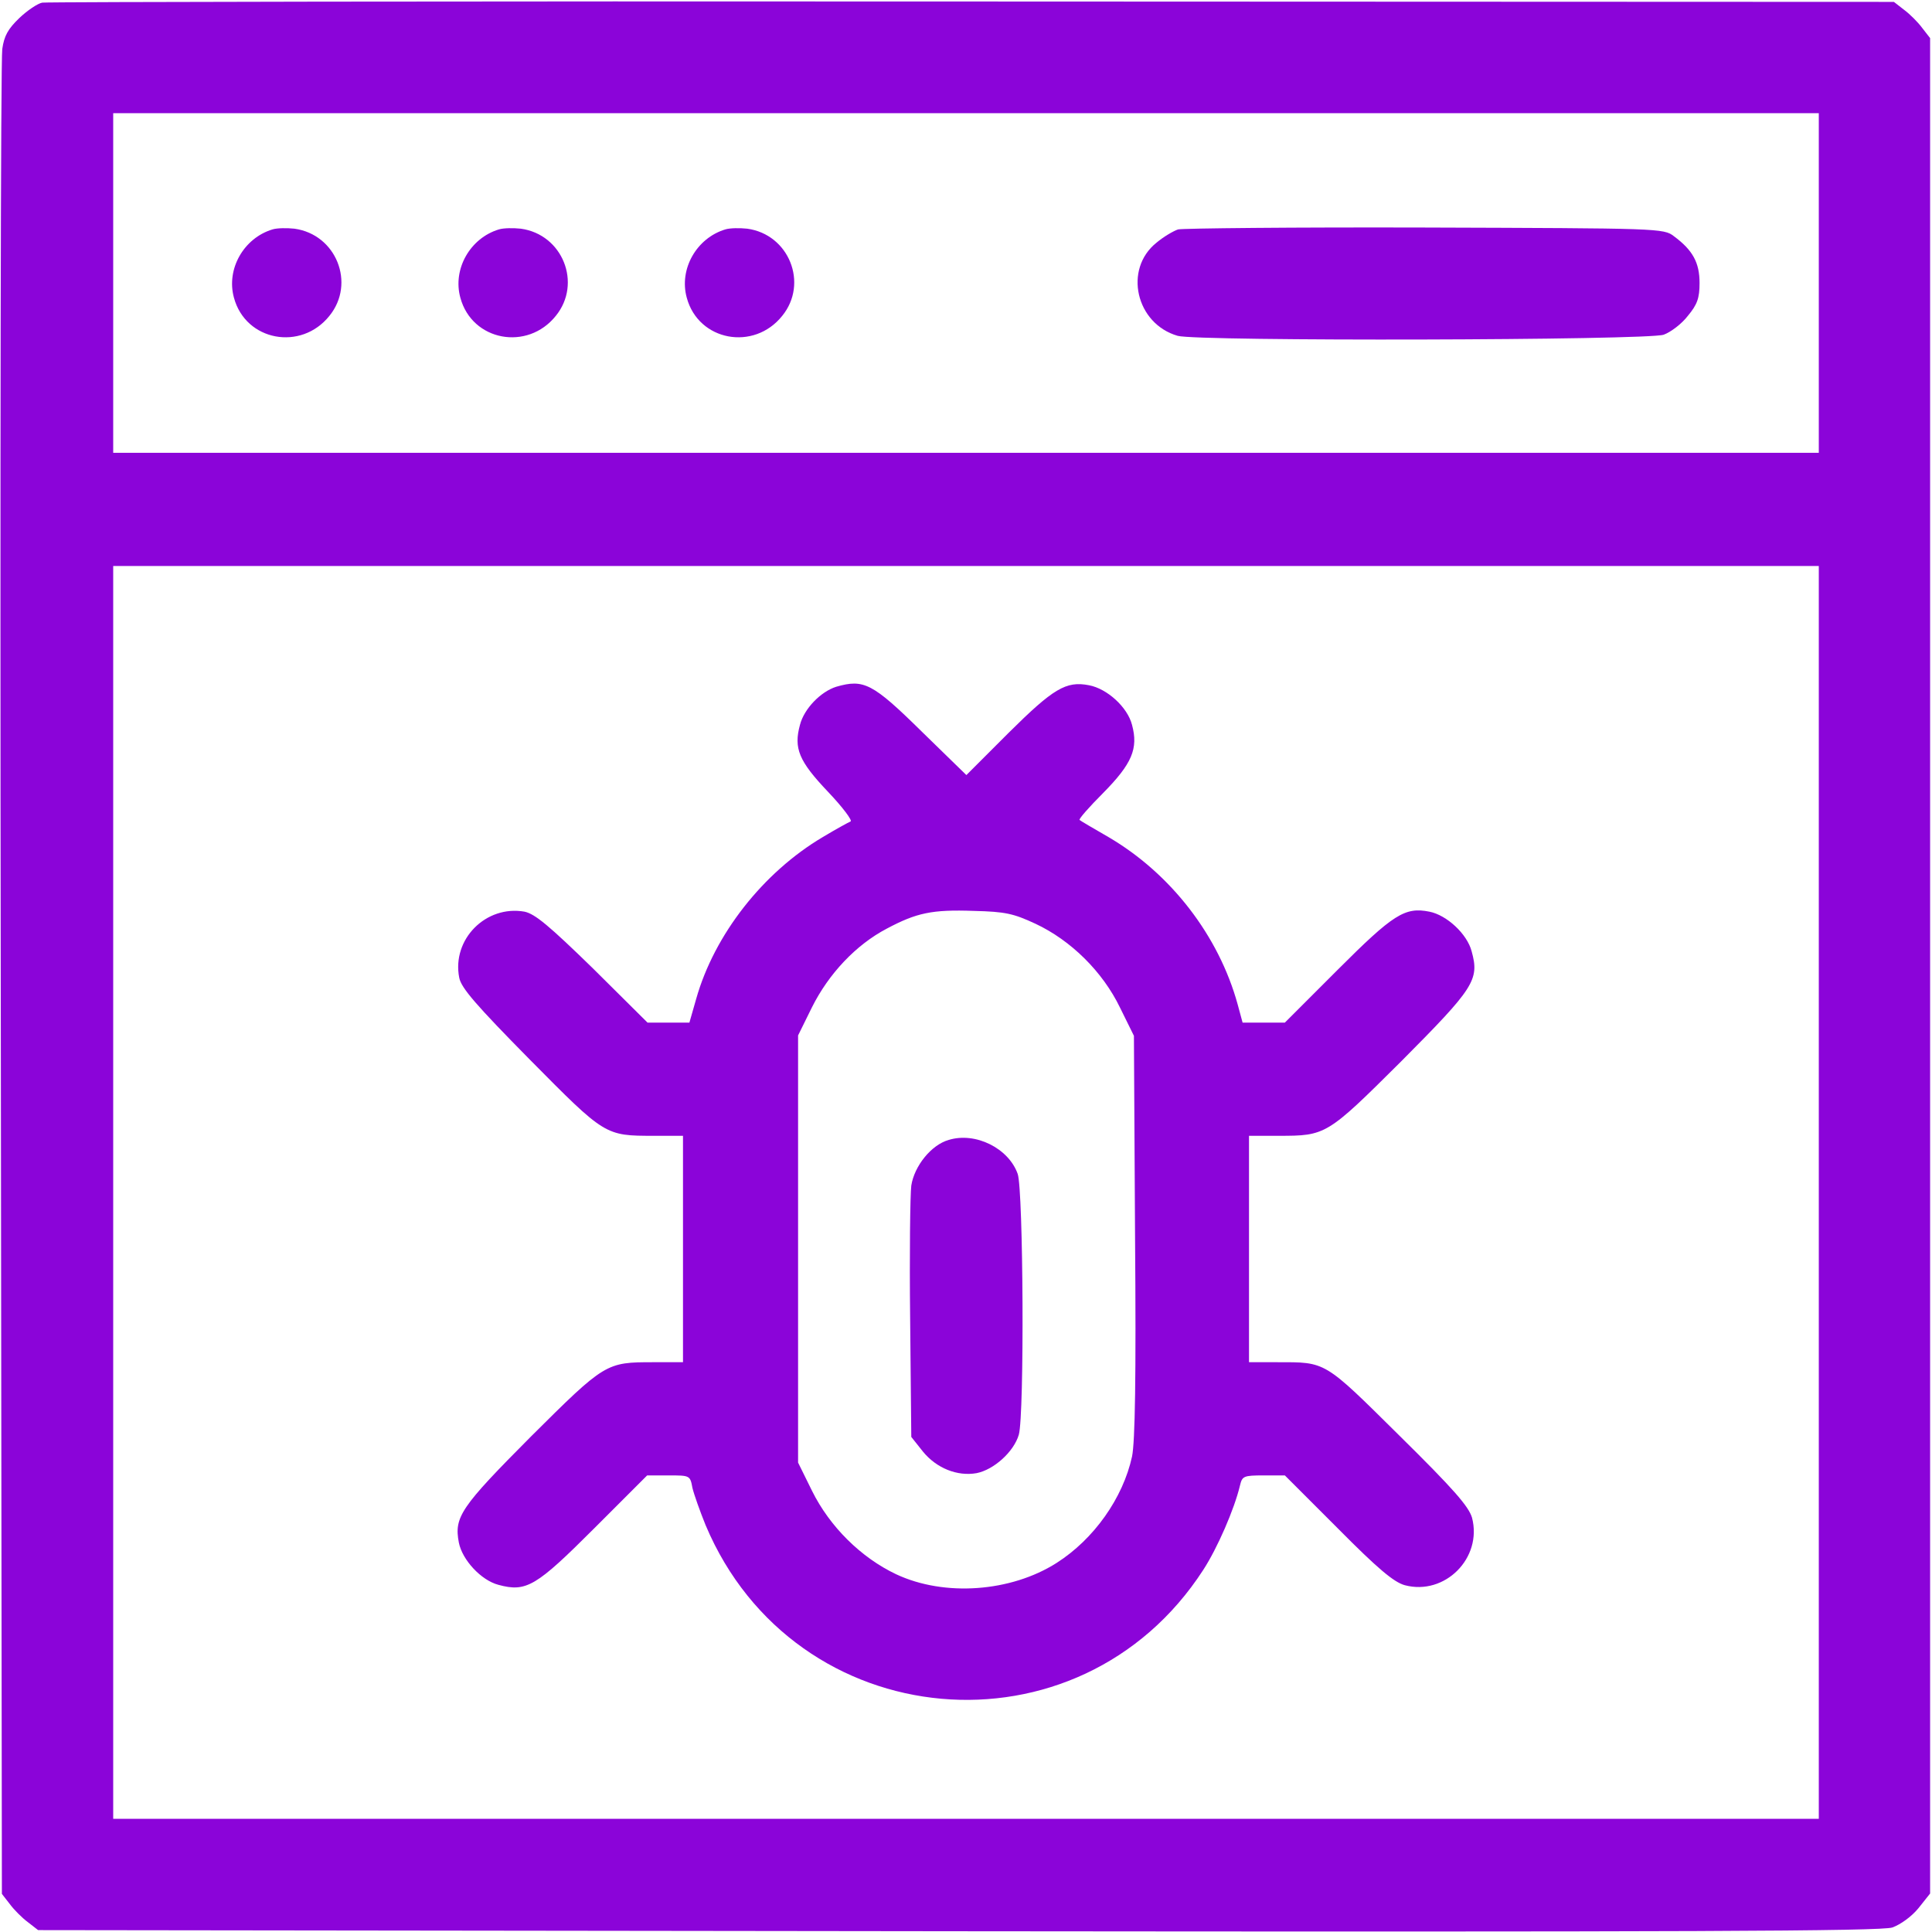
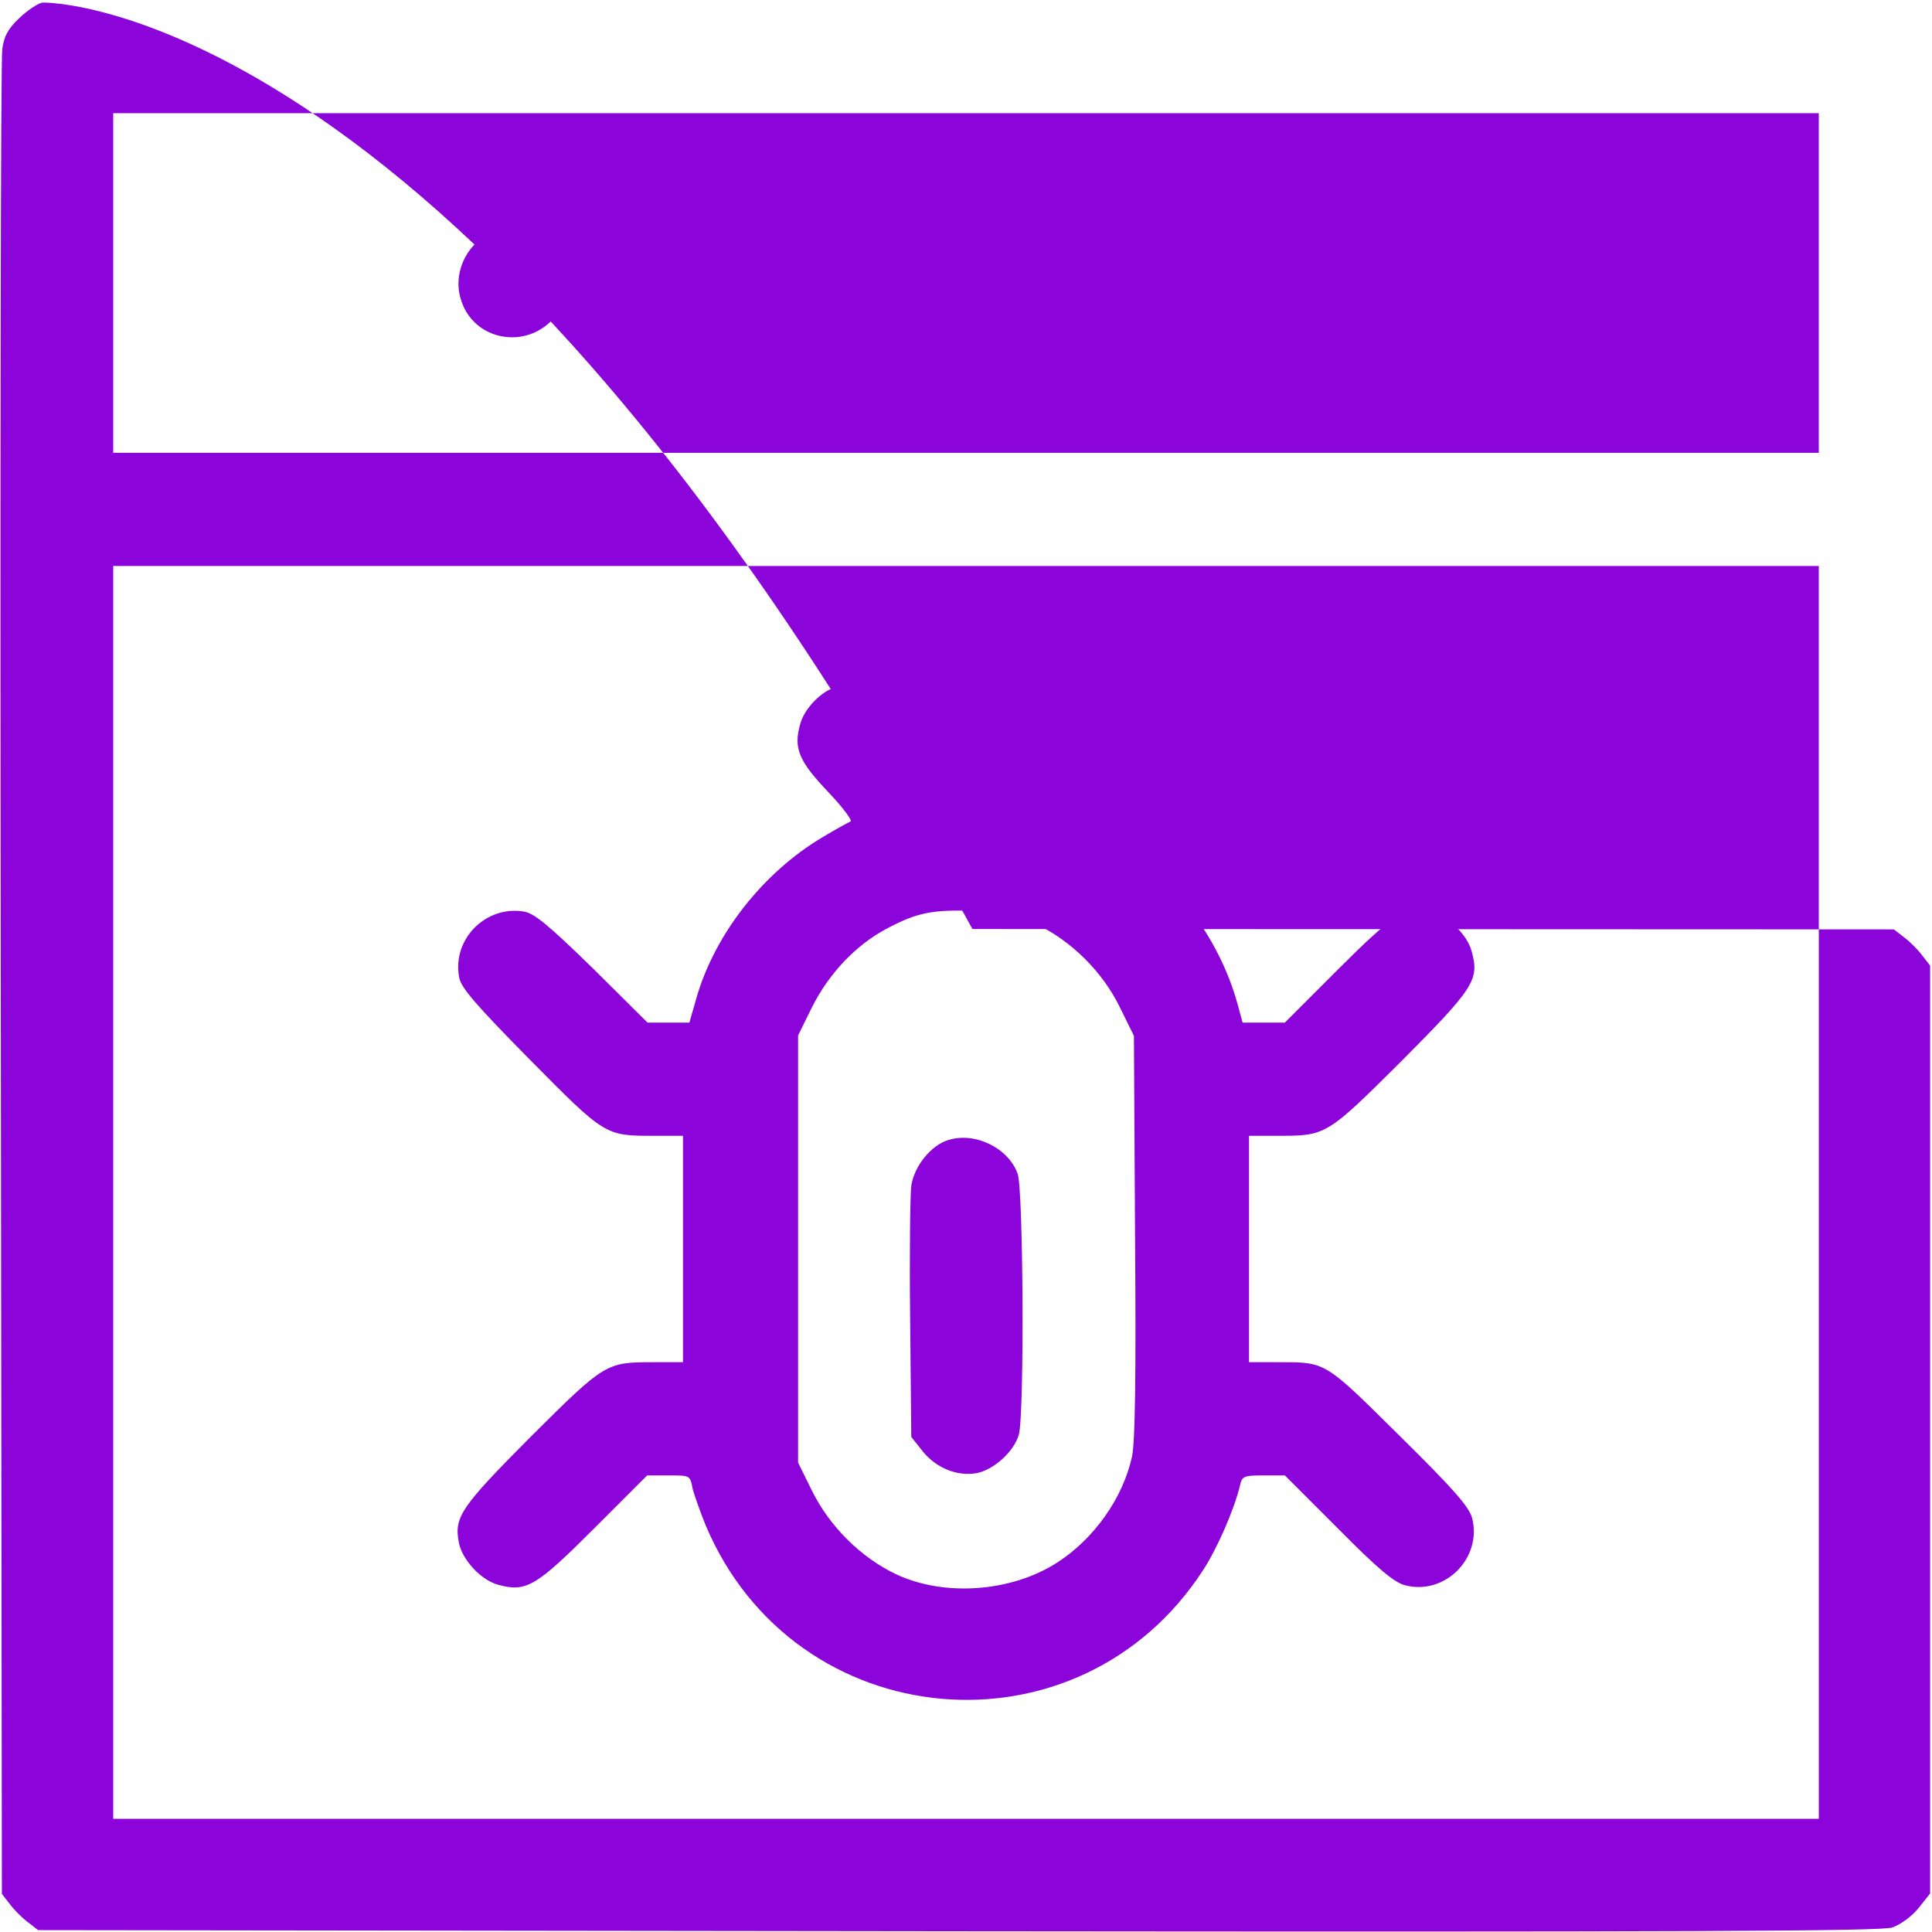
<svg xmlns="http://www.w3.org/2000/svg" version="1.1" id="Layer_1" x="0px" y="0px" viewBox="0 0 512 512" style="enable-background:new 0 0 512 512;" xml:space="preserve">
  <style type="text/css">
	.st0{fill:#8B04D9;}
</style>
  <g transform="translate(0,512) scale(0.1,-0.1)">
-     <path class="st0" d="M112,5113c-12-2-40-21-61-41c-30-29-40-47-45-82c-4-25-6-1135-4-2467L5,101l21-27c11-15,33-37,48-48l27-21   l2439-3c1937-2,2446,0,2475,10c22,8,51,29,69,51l31,39v2458v2459l-21,27c-11,15-33,37-48,48l-27,21l-2442,1   C1234,5117,125,5115,112,5113z M4820,4370v-450H2560H300v450v450h2260h2260V4370z M4820,1960V300H2560H300v1660v1660h2260h2260   V1960z" />
-     <path class="st0" d="M722,4512c-76-23-123-105-102-181c31-115,178-142,253-48c70,86,18,216-93,231C761,4516,735,4516,722,4512z" />
+     <path class="st0" d="M112,5113c-12-2-40-21-61-41c-30-29-40-47-45-82c-4-25-6-1135-4-2467L5,101l21-27c11-15,33-37,48-48l27-21   l2439-3c1937-2,2446,0,2475,10c22,8,51,29,69,51l31,39v2459l-21,27c-11,15-33,37-48,48l-27,21l-2442,1   C1234,5117,125,5115,112,5113z M4820,4370v-450H2560H300v450v450h2260h2260V4370z M4820,1960V300H2560H300v1660v1660h2260h2260   V1960z" />
    <path class="st0" d="M1322,4512c-76-23-123-105-102-181c31-115,178-142,253-48c70,86,18,216-93,231C1361,4516,1335,4516,1322,4512z   " />
    <path class="st0" d="M1922,4512c-76-23-123-105-102-181c31-115,178-142,253-48c70,86,18,216-93,231C1961,4516,1935,4516,1922,4512z   " />
    <path class="st0" d="M3122,4512c-12-4-38-19-57-35c-88-70-55-215,56-247c52-15,1245-12,1288,3c19,7,48,29,64,50c25,30,31,47,31,87   c0,54-18,87-68,124c-27,21-38,21-659,23C3429,4518,3135,4515,3122,4512z" />
    <path class="st0" d="M2216,3300c-41-13-85-58-96-101c-17-62-3-96,74-177c39-41,66-77,60-79c-5-2-38-20-73-41   c-159-94-288-259-336-429l-18-63h-55h-56l-145,144c-116,113-153,144-181,150c-102,18-193-73-173-175c5-27,45-73,187-217   c200-202,199-202,329-202h77v-300v-300h-78c-126,0-128-1-325-197c-186-187-204-213-191-281c9-46,59-100,105-112   c74-20,100-4,254,150l140,140h57c56,0,57,0,63-33c4-17,20-62,35-99c236-560,990-627,1319-118c37,57,82,160,97,223c6,25,9,27,63,27   h56l140-140c107-108,149-143,178-151c106-28,206,72,178,179c-9,30-48,75-193,218c-201,199-193,194-324,194h-74v300v300h78   c126,0,128,1,325,197c194,195,208,216,187,292c-12,46-66,96-112,105c-65,13-96-7-243-154l-140-140h-56h-56l-13,48   c-50,182-177,347-343,444c-40,23-74,43-76,45c-3,2,25,34,62,71c77,78,94,118,77,181c-12,47-66,96-114,105c-61,12-95-9-213-126   l-112-112l-118,115C2312,3310,2289,3321,2216,3300z M2744,2672c94-44,178-127,224-222l37-75l3-530c3-379,0-546-8-585   c-24-110-101-219-200-282c-121-77-297-90-425-30c-93,44-176,126-223,221l-37,75v566v566l37,75c44,88,116,165,198,208   c79,42,120,51,231,47C2664,2704,2686,2699,2744,2672z" />
    <path class="st0" d="M2514,2099c-46-13-91-69-99-121c-3-24-5-183-3-355l3-311l31-39c36-44,91-66,142-57c46,9,99,57,112,102   c15,54,12,648-3,691C2673,2077,2585,2121,2514,2099z" />
  </g>
</svg>